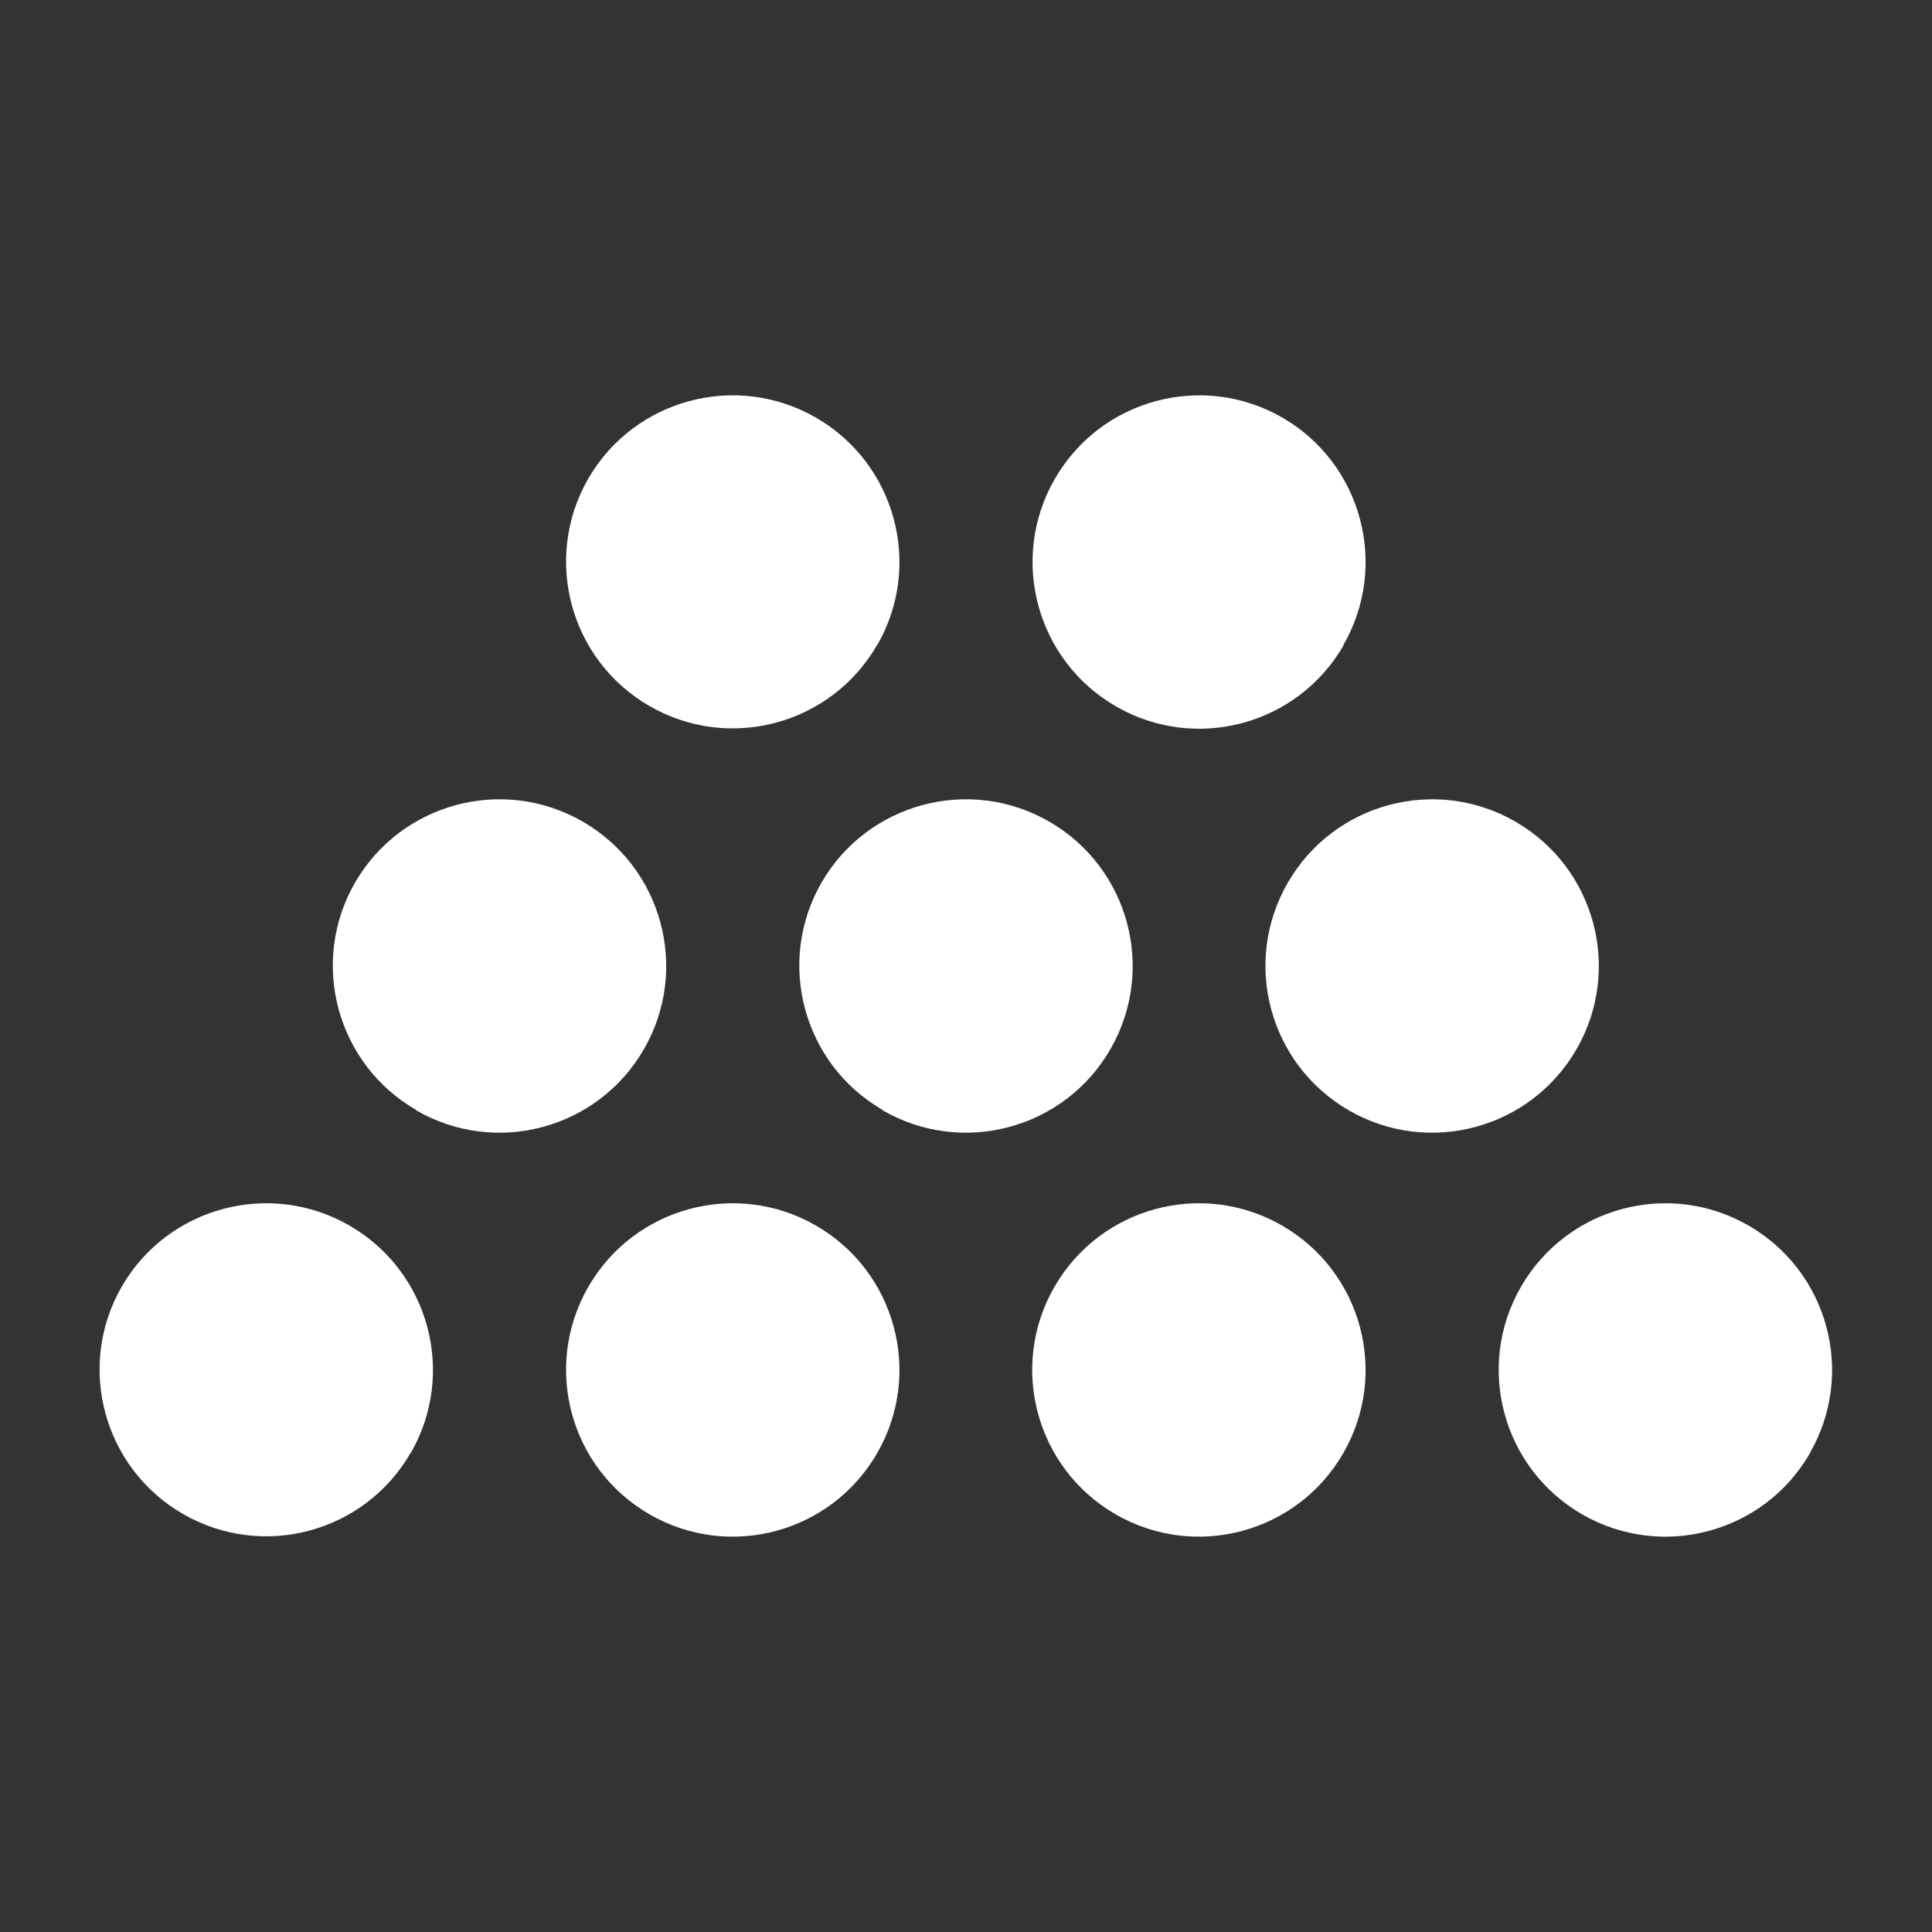
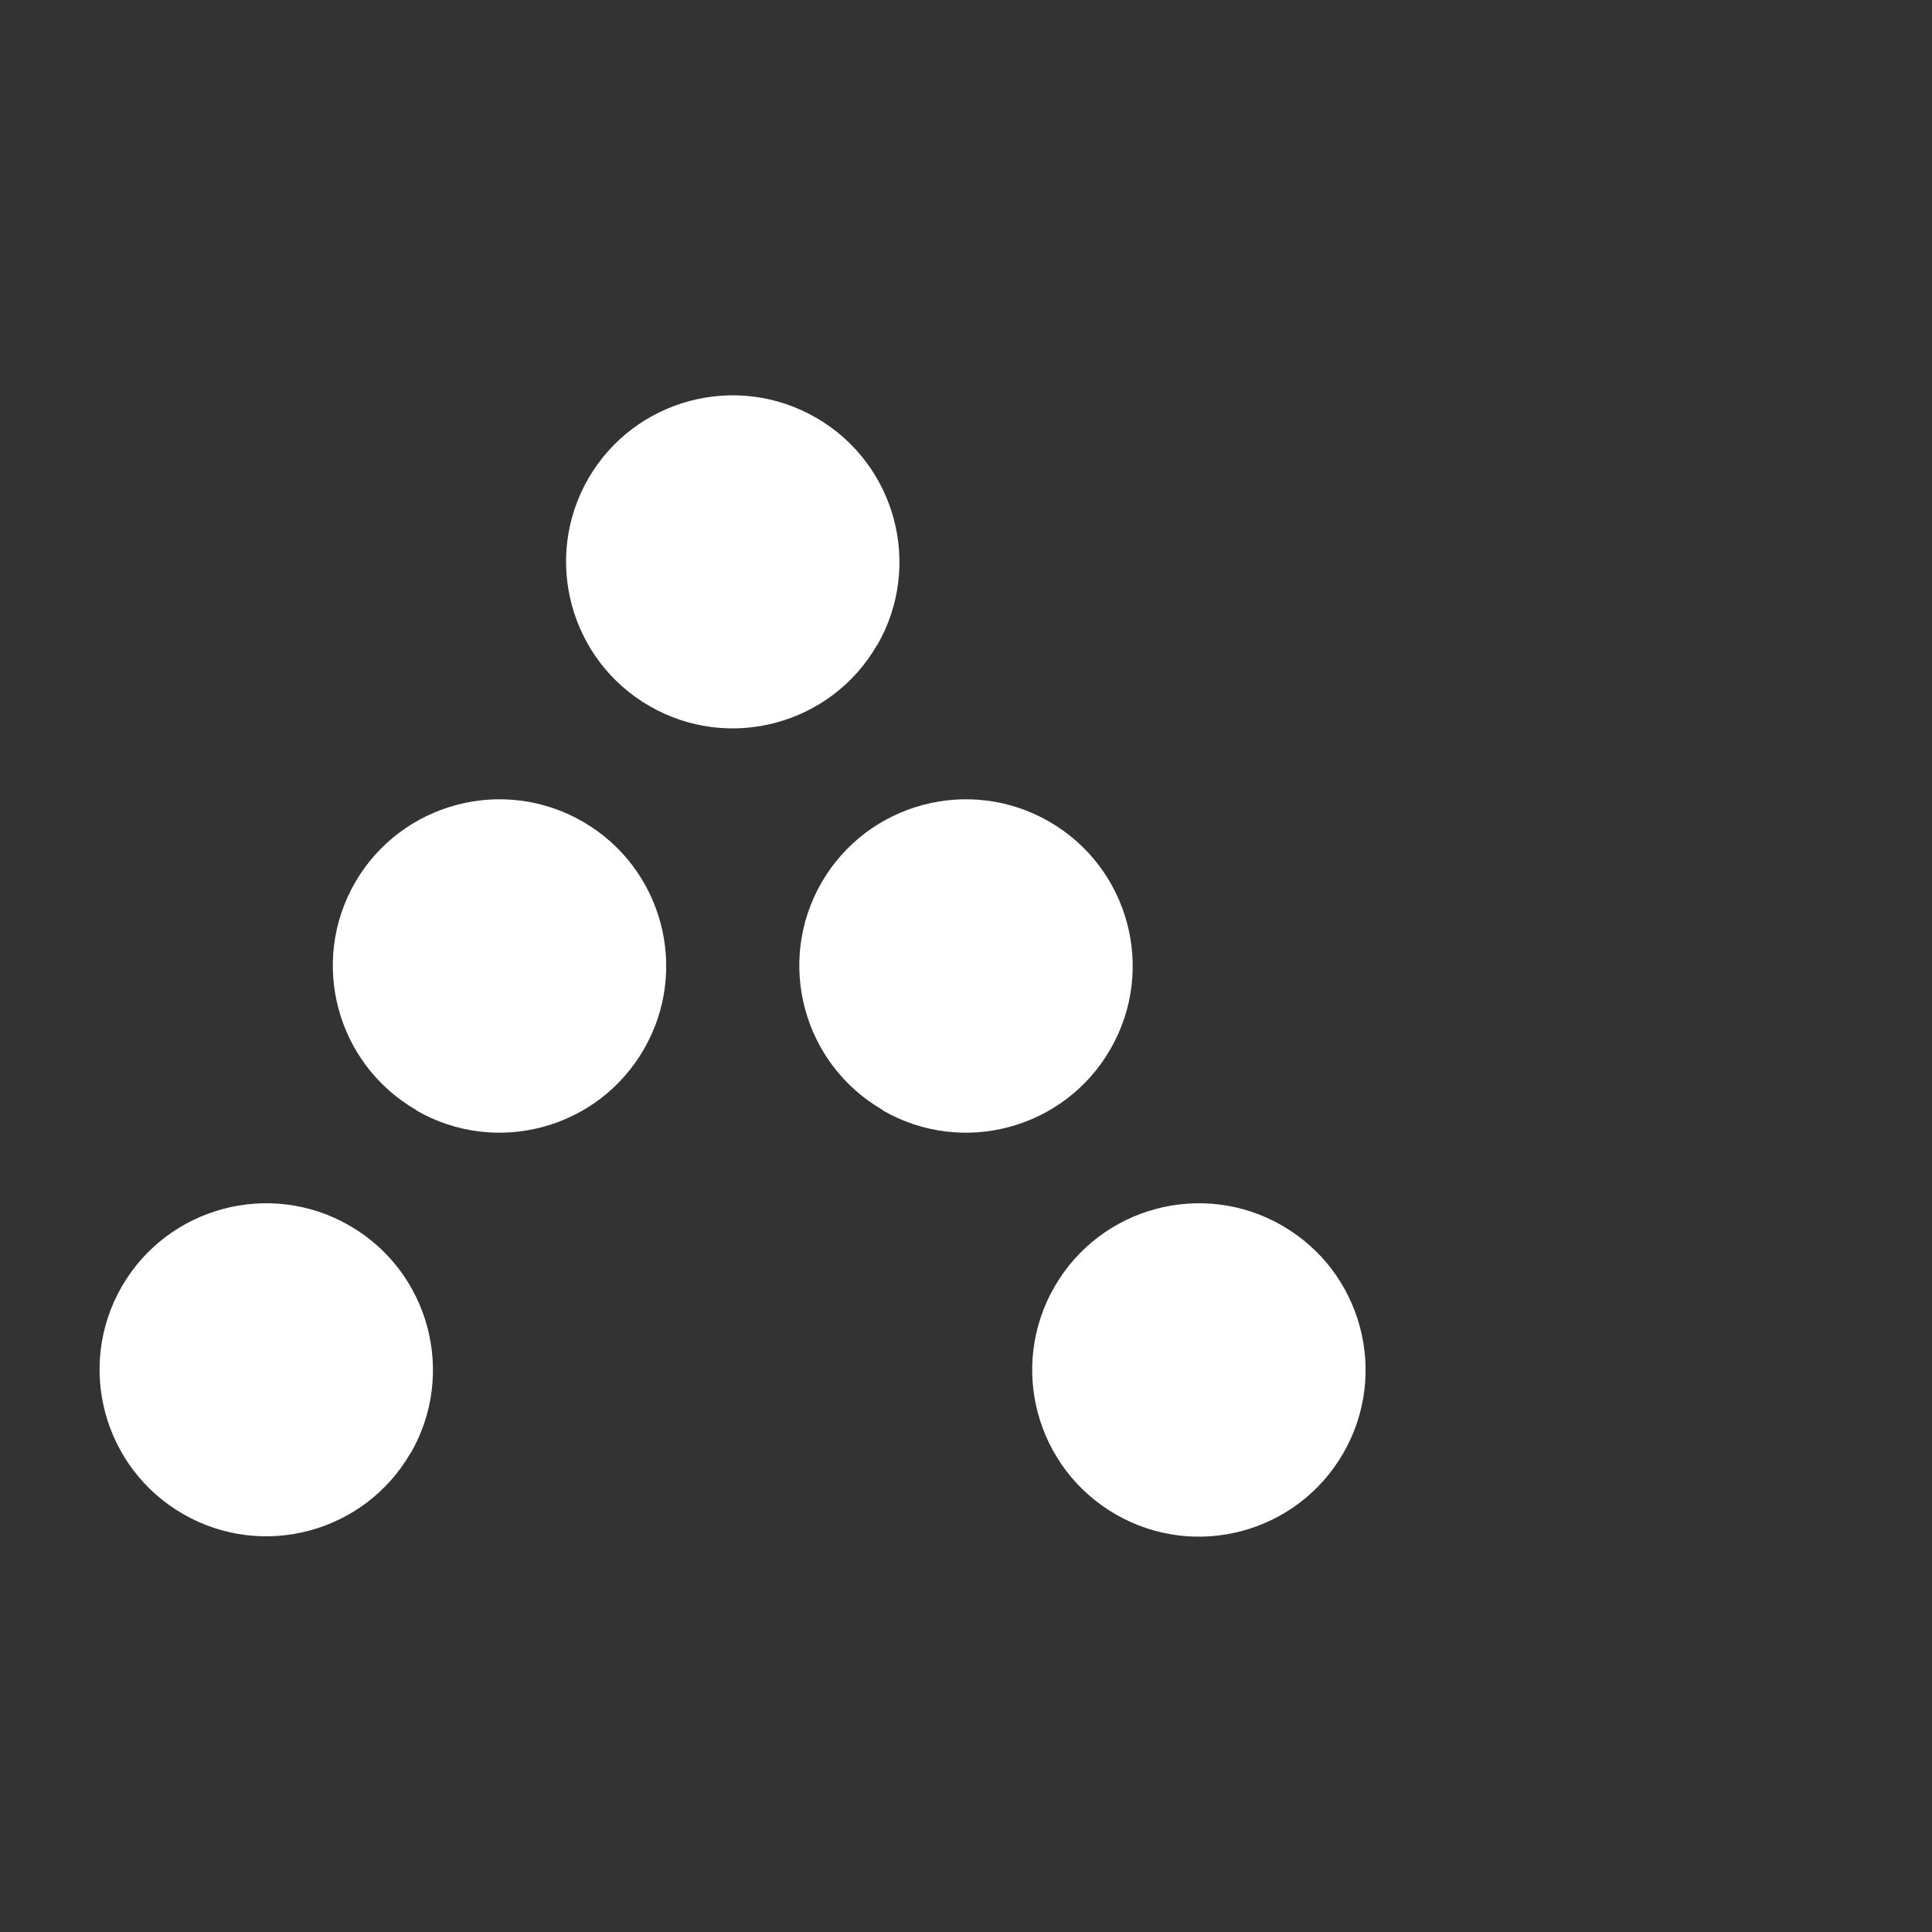
<svg xmlns="http://www.w3.org/2000/svg" id="Layer_1" viewBox="0 0 55 55">
  <rect x="0" y="0" width="55" height="55" fill="#333333" stroke="none" />
  <defs>
    <style>.cls-1{fill:#fff;}</style>
  </defs>
-   <path class="cls-1" d="m38.4,31.61c2.27,1.31,5.17.53,6.48-1.74s.53-5.17-1.74-6.48c-2.27-1.31-5.17-.53-6.48,1.74-1.31,2.27-.53,5.17,1.74,6.48Z" />
  <path class="cls-1" d="m25.13,31.61c2.27,1.31,5.17.53,6.48-1.74,1.31-2.27.53-5.17-1.74-6.48-2.27-1.31-5.17-.53-6.48,1.73-1.31,2.27-.53,5.17,1.74,6.48Z" />
  <path class="cls-1" d="m24.97,18.37c1.31-2.27.53-5.17-1.74-6.48-2.27-1.31-5.17-.53-6.48,1.73-1.31,2.27-.53,5.17,1.74,6.48,2.27,1.31,5.17.53,6.48-1.74Z" />
  <path class="cls-1" d="m11.85,31.61c2.27,1.31,5.17.53,6.48-1.74,1.31-2.27.53-5.17-1.74-6.48-2.27-1.31-5.17-.53-6.48,1.73-1.31,2.27-.53,5.17,1.74,6.48Z" />
-   <path class="cls-1" d="m38.24,18.37c1.31-2.27.53-5.17-1.73-6.48-2.27-1.31-5.17-.53-6.48,1.74-1.31,2.27-.53,5.17,1.74,6.48,2.27,1.31,5.17.53,6.48-1.74Z" />
-   <path class="cls-1" d="m24.97,41.37c1.31-2.27.53-5.17-1.74-6.48-2.27-1.31-5.17-.53-6.48,1.74-1.31,2.27-.53,5.17,1.74,6.48,2.27,1.31,5.17.53,6.48-1.74Z" />
  <path class="cls-1" d="m38.24,41.37c1.31-2.27.53-5.17-1.74-6.48-2.27-1.31-5.17-.53-6.48,1.74-1.31,2.27-.53,5.17,1.74,6.48,2.27,1.31,5.17.53,6.48-1.74Z" />
  <path class="cls-1" d="m11.69,41.37c1.31-2.27.53-5.17-1.74-6.48-2.27-1.31-5.17-.53-6.48,1.73-1.31,2.27-.53,5.17,1.74,6.48,2.27,1.31,5.17.53,6.48-1.74Z" />
-   <path class="cls-1" d="m51.52,41.37c1.31-2.27.53-5.17-1.74-6.48-2.27-1.31-5.17-.53-6.48,1.74-1.31,2.27-.53,5.17,1.74,6.48,2.27,1.31,5.17.53,6.48-1.73Z" />
</svg>